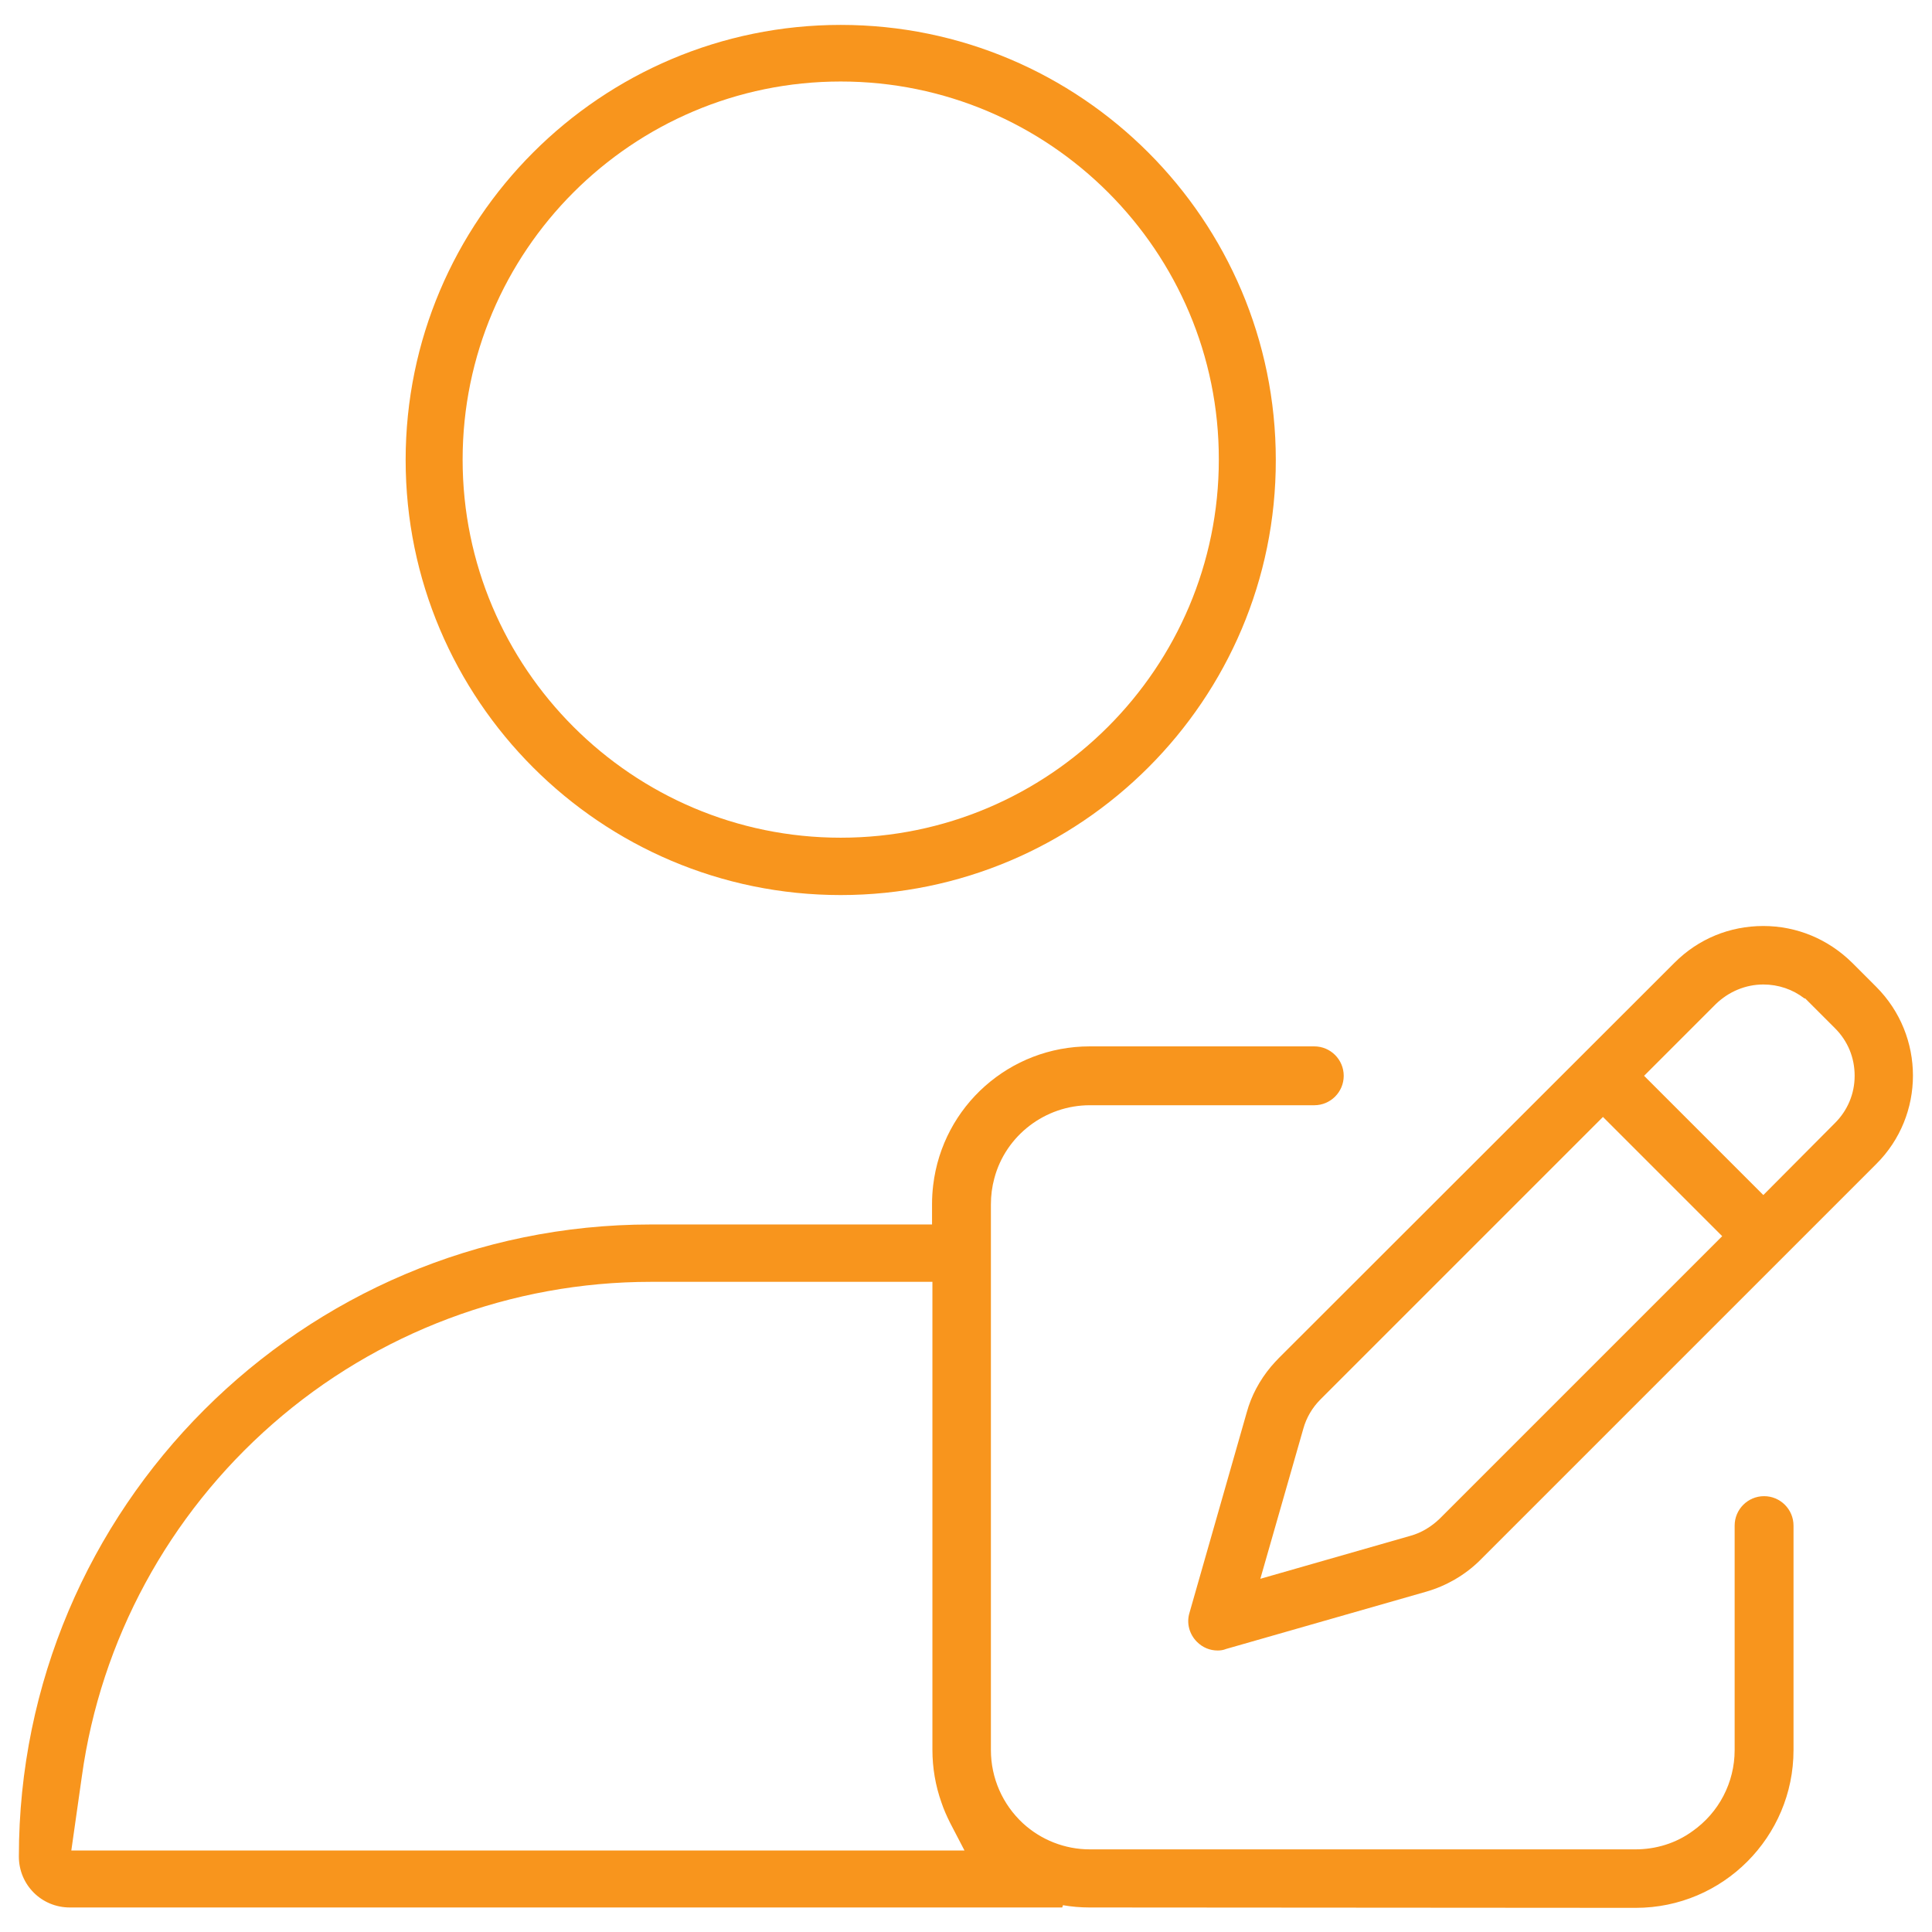
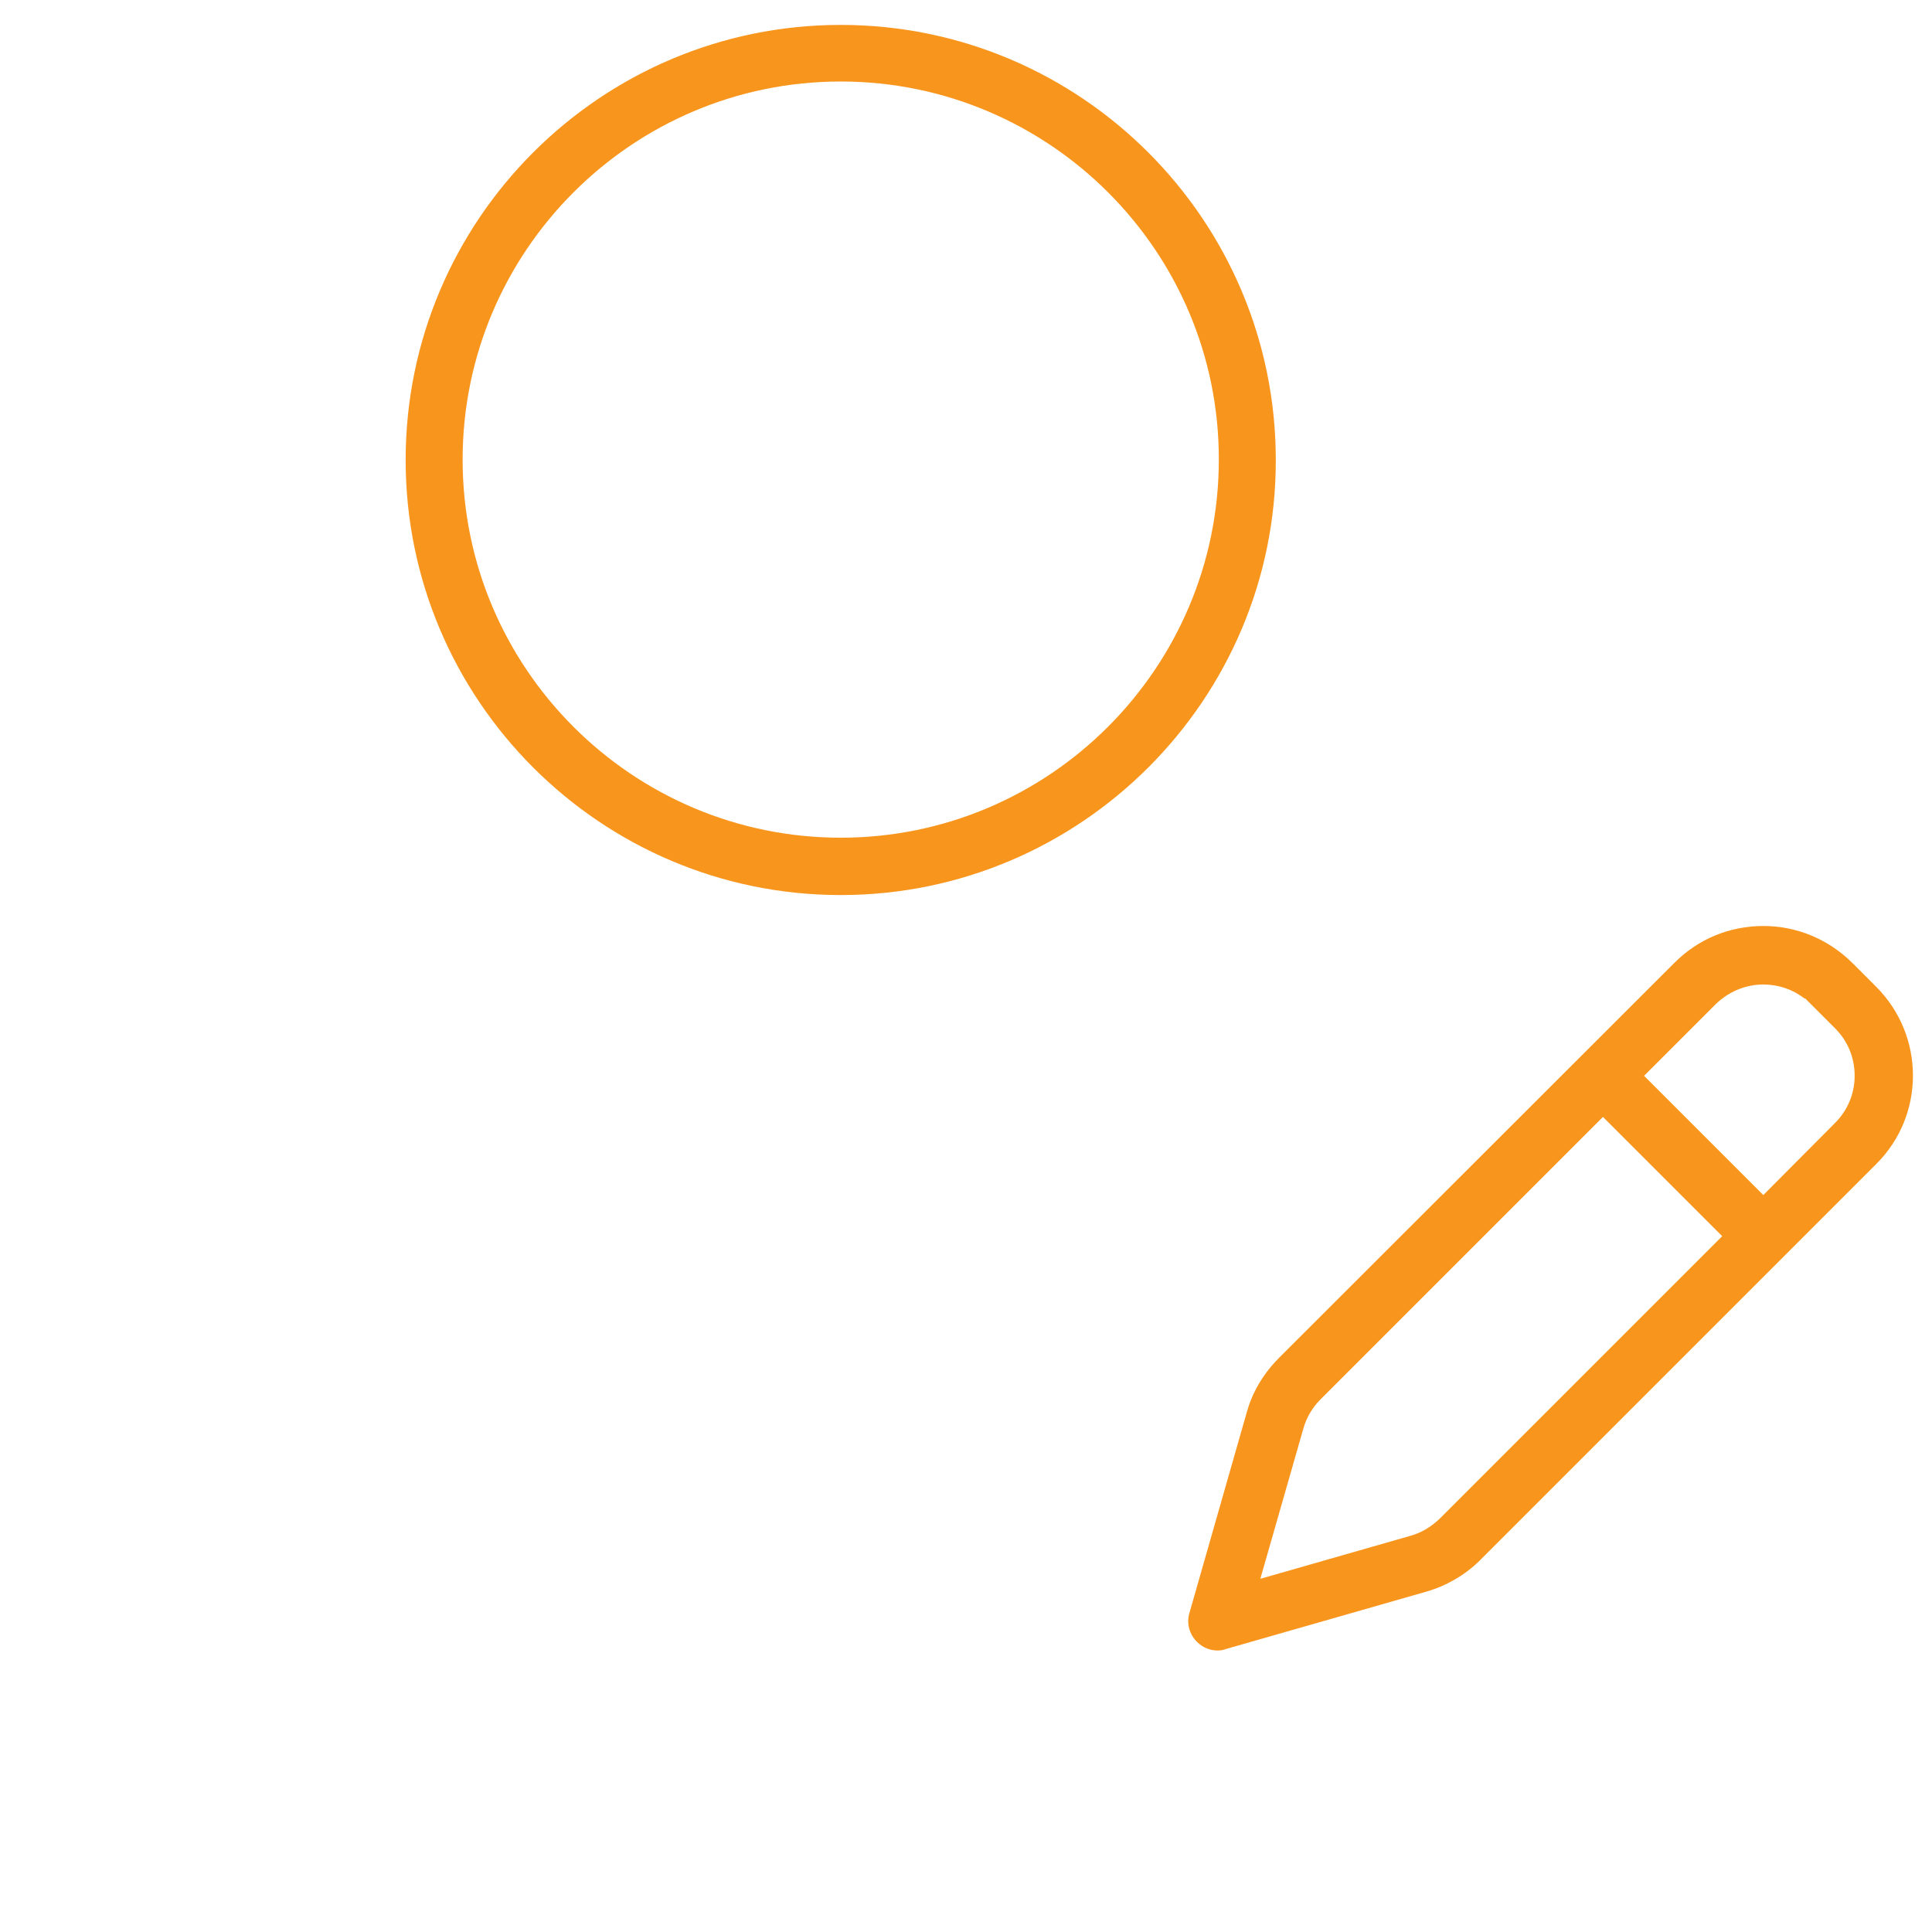
<svg xmlns="http://www.w3.org/2000/svg" version="1.1" id="Layer_1" x="0px" y="0px" viewBox="0 0 512 512" style="enable-background:new 0 0 512 512;" xml:space="preserve">
  <style type="text/css">
	.st0{fill:#F8951D;}
</style>
  <g>
-     <path class="st0" d="M288.7,505.5c-2.3,0-4.7-0.2-7-0.6l-0.2,0.6h-263C11,505.5,5,499.5,5,492c0-92.3,75.1-167.5,167.5-167.5H247   v-5.4c0-1.7,0.1-3.3,0.3-5c2.5-21,20.3-36.8,41.5-36.8h59.5c4.3,0,7.8,3.5,7.8,7.8s-3.5,7.8-7.8,7.8h-59.5   c-11.8,0-22.3,8-25.3,19.4c-0.6,2.2-0.9,4.5-0.9,6.9v144.6c0,7.4,3.1,14.4,8.5,19.4c4.8,4.4,11.1,6.9,17.7,6.9h144.6   c5.4,0,10.7-1.6,15.1-4.8c7-4.9,11.2-12.9,11.2-21.5v-59.5c0-4.3,3.5-7.8,7.8-7.8s7.8,3.5,7.8,7.8v59.5c0,23-18.7,41.8-41.8,41.8   L288.7,505.5L288.7,505.5z M172.5,339.7c-36.9,0-72.6,13.4-100.3,37.7c-27.5,24.1-45.5,57.2-50.5,93.3l-2.8,19.7h236.7l-3.8-7.3   c-0.9-1.8-1.7-3.6-2.3-5.4c-1.6-4.5-2.4-9.2-2.4-14v-124L172.5,339.7L172.5,339.7z" />
    <path class="st0" d="M322.7,437.4c-2.1,0-4-0.8-5.5-2.3c-2-2-2.8-4.9-2-7.6l15.2-53.2c1.2-4.4,3.4-8.5,6.4-12.1   c0.7-0.8,1.4-1.6,2.1-2.3l104.9-104.8c6.3-6.3,14.6-9.7,23.5-9.7s17.2,3.5,23.5,9.7l6.4,6.4c13,13,13,34.1,0,47l-82.6,82.6   l-22.2,22.2c-0.1,0.1-0.2,0.2-0.3,0.3l-0.1,0.1c-3.9,3.8-8.8,6.6-14,8.1L324.9,437C324.2,437.3,323.4,437.4,322.7,437.4   L322.7,437.4z M349.9,370.9c-2.1,2.1-3.7,4.8-4.5,7.7L334,418.4l39.8-11.4c2.9-0.8,5.5-2.4,7.7-4.5l74.9-74.9L424.8,296l-71.4,71.4   L349.9,370.9z M467.3,260.9c-4.7,0-9.2,1.9-12.6,5.2l-19,19l31.6,31.6l19-19.1c3.3-3.3,5.2-7.7,5.2-12.5s-1.8-9.2-5.2-12.6   l-7.9-7.9h-0.2C475.1,262.2,471.3,260.9,467.3,260.9z" />
    <path class="st0" d="M222.8,237.2c-63.6,0-115.3-51.7-115.3-115.3S159.2,6.6,222.8,6.6s115.3,51.7,115.3,115.3   C338.2,185.4,286.4,237.2,222.8,237.2z M222.8,21.6c-55.3,0-100.2,45-100.2,100.2c0,55.3,45,100.2,100.2,100.2   c55.3,0,100.2-45,100.2-100.2C323.1,66.6,278.1,21.6,222.8,21.6z" />
  </g>
</svg>